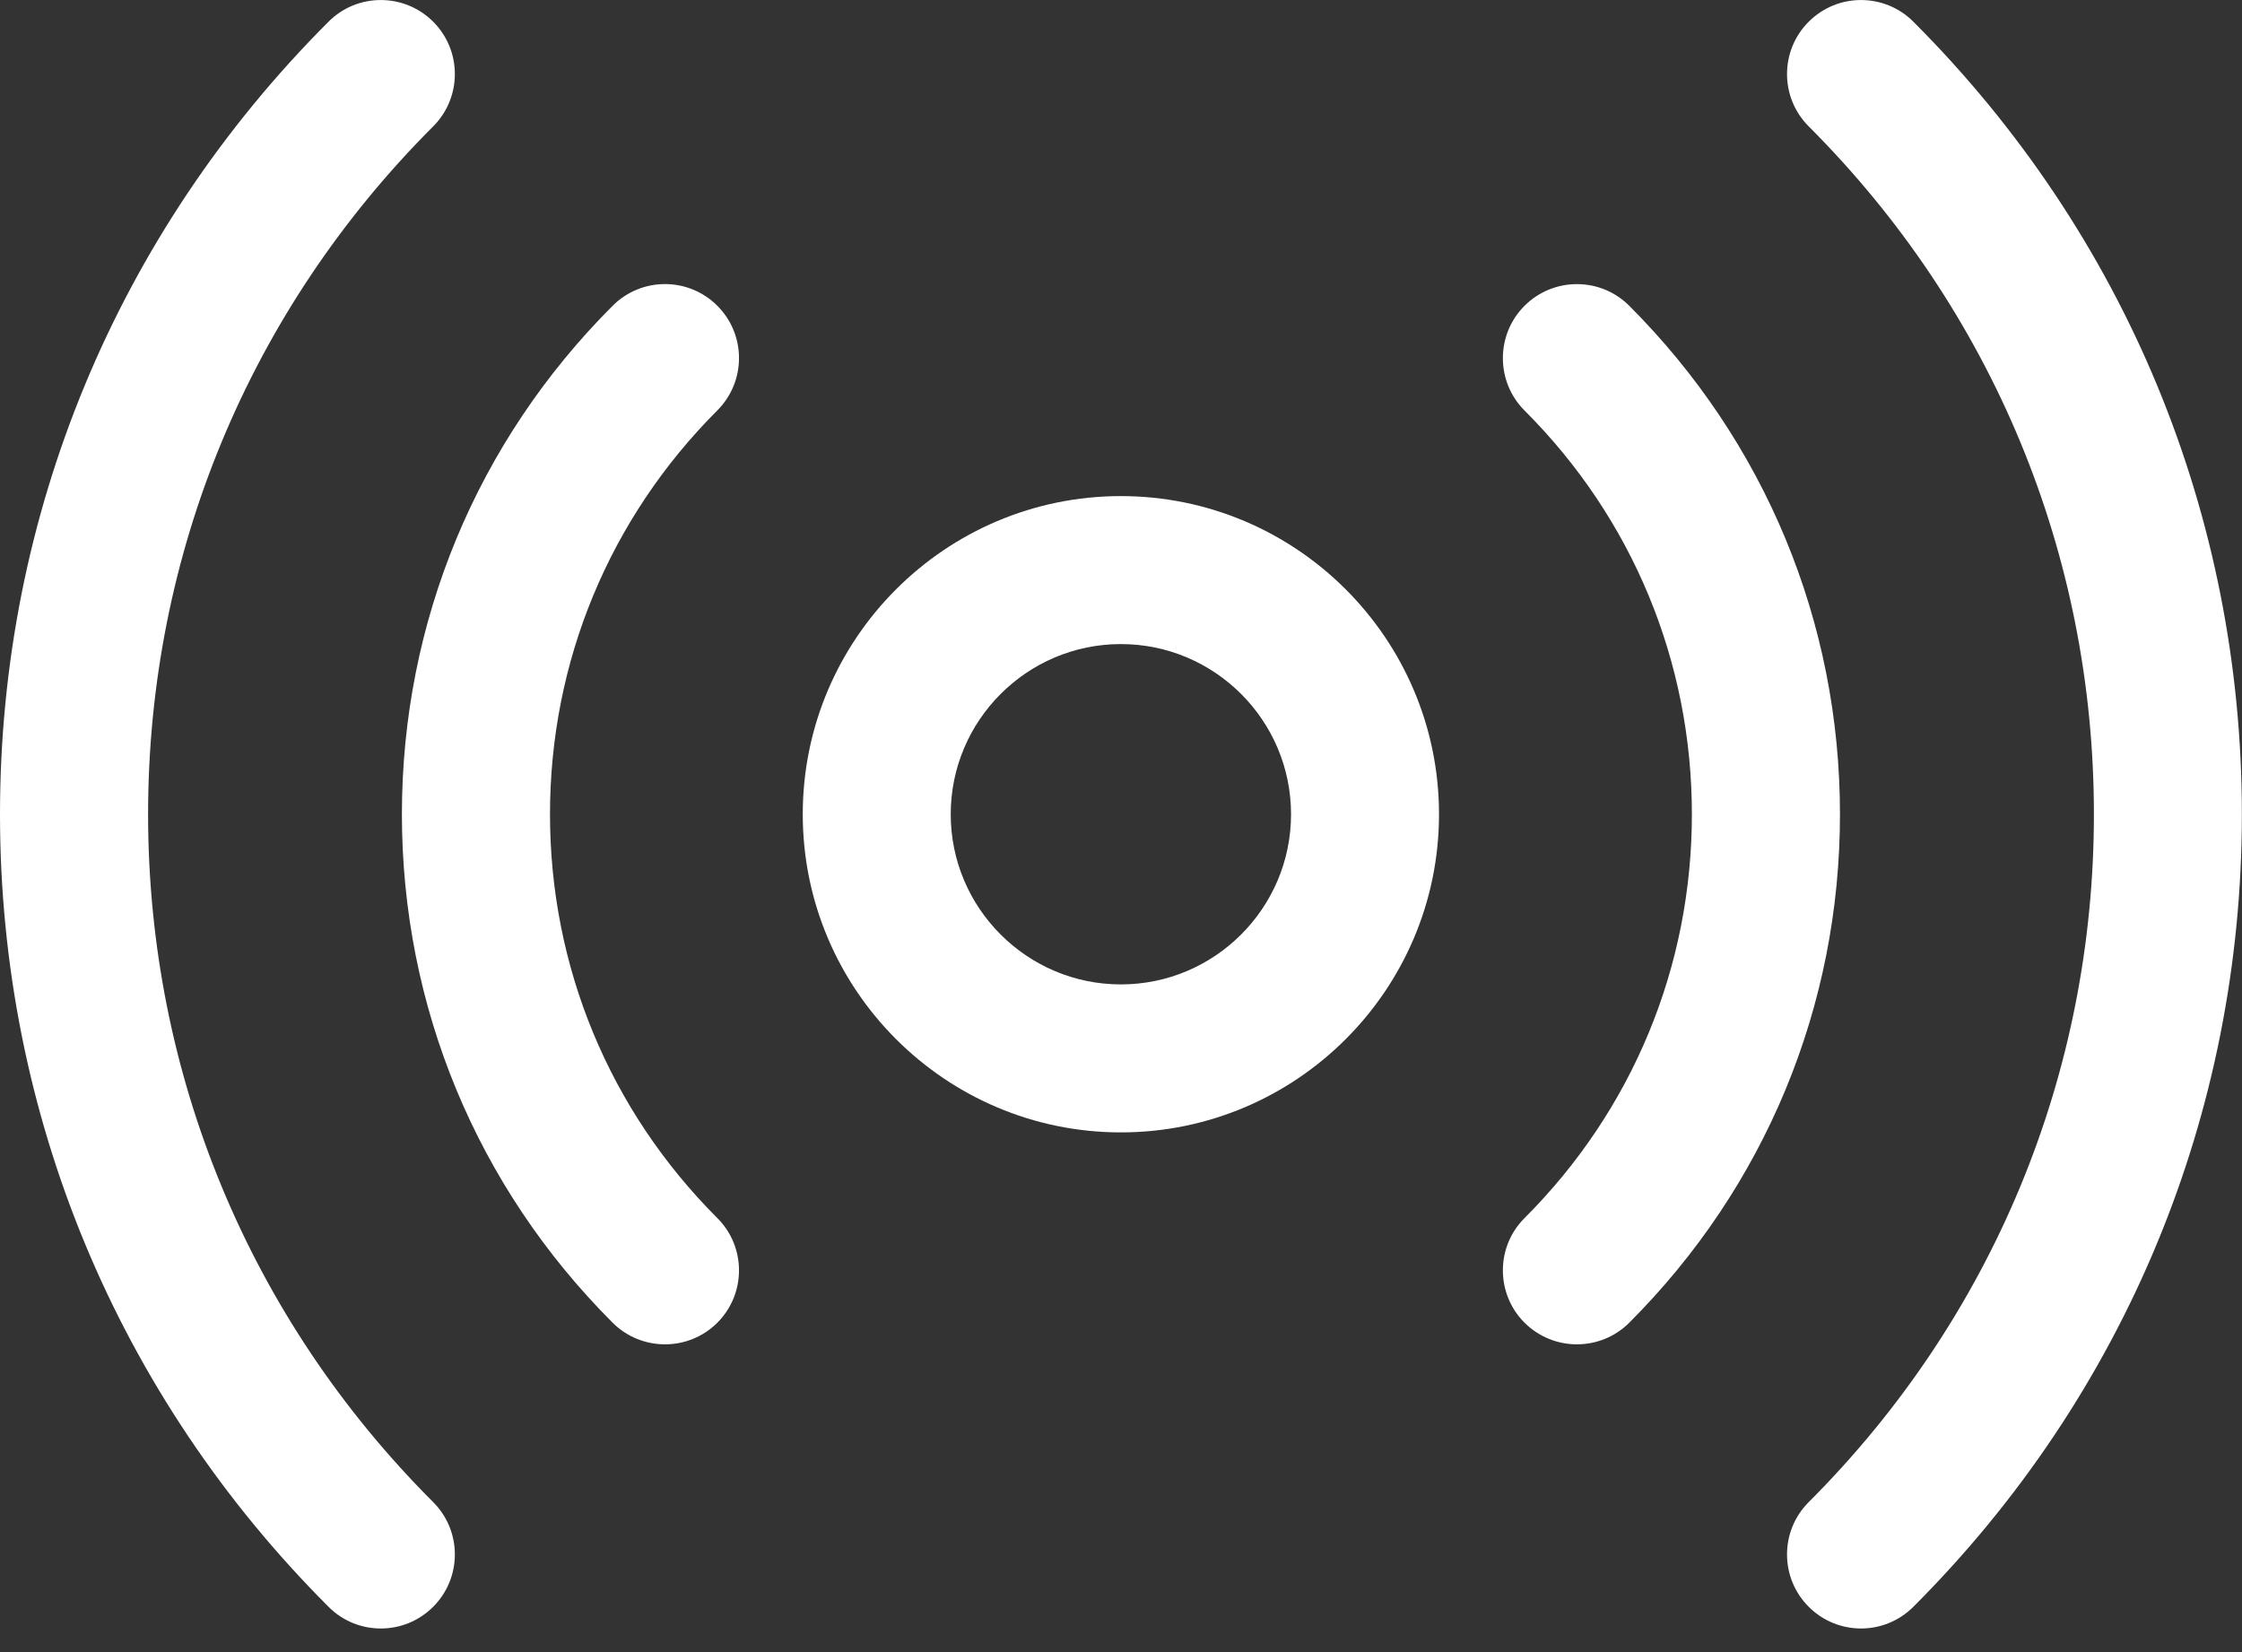
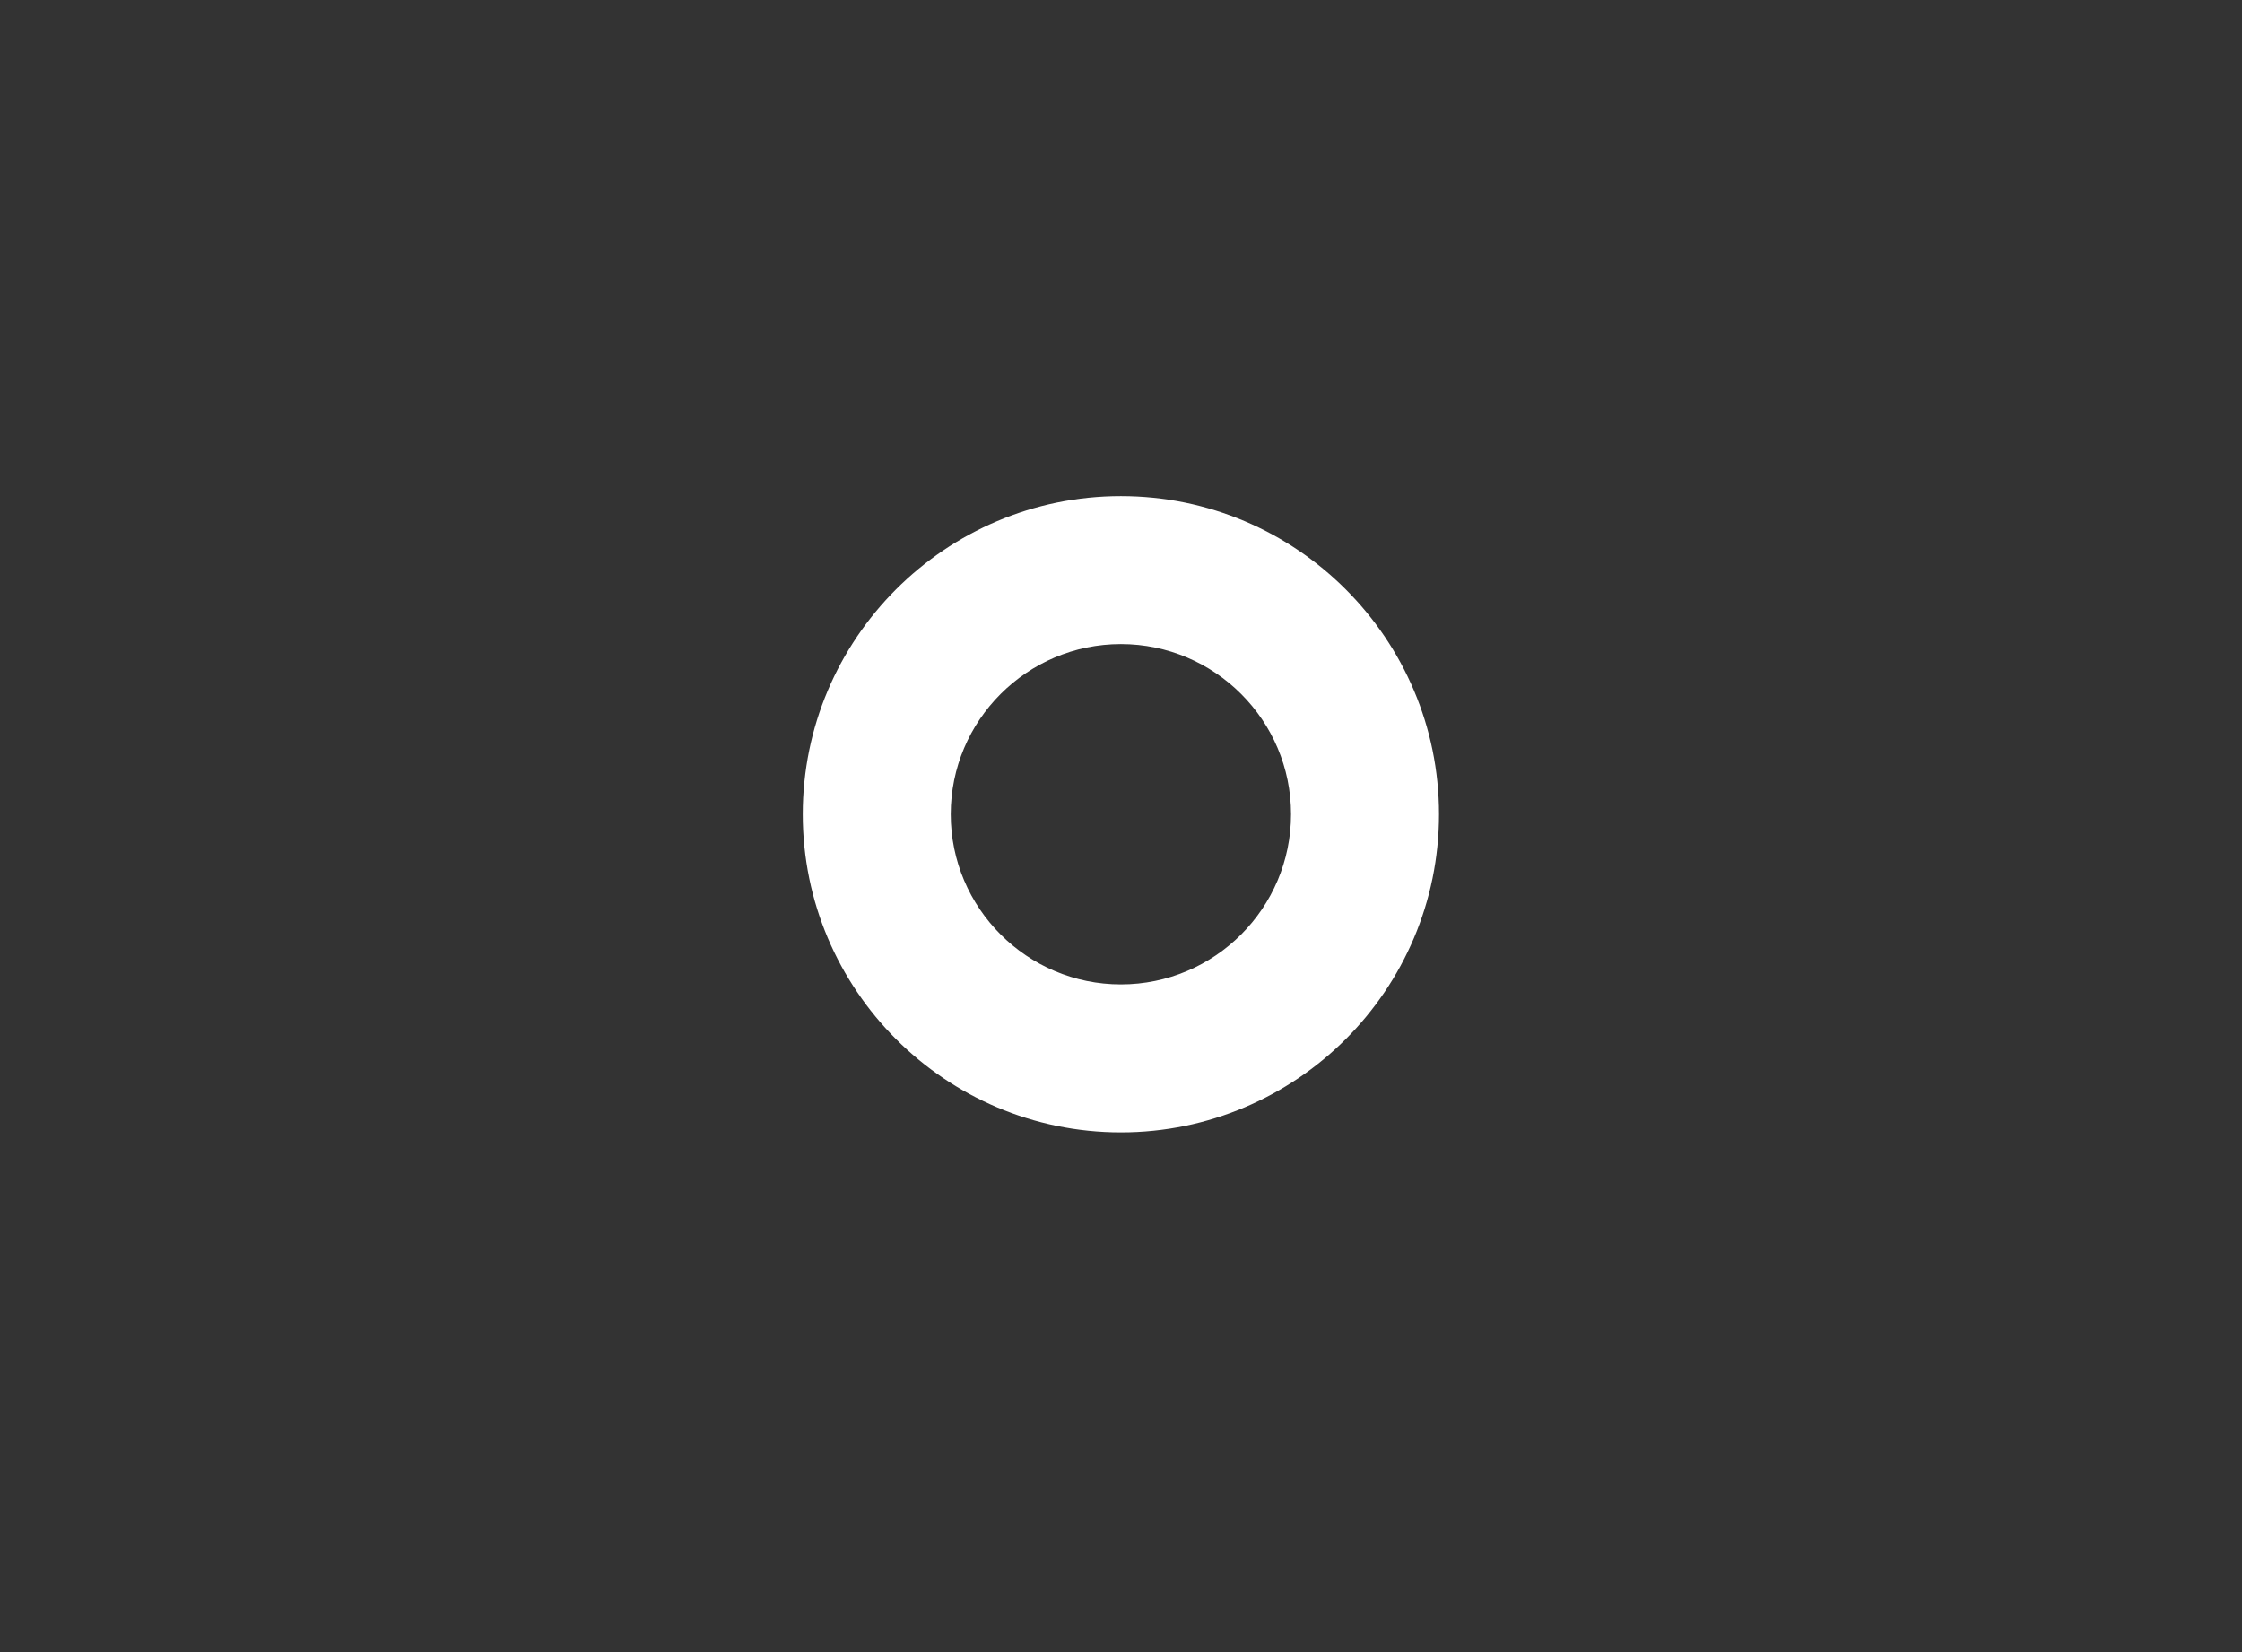
<svg xmlns="http://www.w3.org/2000/svg" width="19" height="14" viewBox="0 0 19 14" fill="none">
  <rect x="0" y="0" width="19" height="14" fill="#333333" stroke="none" />
  <path d="M9.499 4.204C8.012 4.204 6.803 5.413 6.803 6.9C6.803 8.387 8.012 9.596 9.499 9.596C10.986 9.596 12.195 8.387 12.195 6.9C12.195 5.413 10.986 4.204 9.499 4.204ZM9.499 8.342C8.704 8.342 8.057 7.695 8.057 6.9C8.057 6.105 8.704 5.458 9.499 5.458C10.294 5.458 10.941 6.105 10.941 6.9C10.941 7.695 10.294 8.342 9.499 8.342Z" fill="white" />
-   <path d="M6.079 2.591C5.834 2.346 5.437 2.346 5.192 2.591C4.04 3.743 3.406 5.273 3.406 6.9C3.406 8.527 4.04 10.057 5.192 11.209C5.314 11.331 5.475 11.392 5.636 11.392C5.796 11.392 5.957 11.331 6.079 11.209C6.324 10.964 6.324 10.566 6.079 10.322C5.164 9.407 4.661 8.192 4.661 6.9C4.661 5.608 5.164 4.393 6.079 3.478C6.324 3.233 6.324 2.836 6.079 2.591Z" fill="white" />
-   <path d="M1.255 6.9C1.255 4.699 2.113 2.629 3.671 1.071C3.916 0.826 3.916 0.429 3.671 0.184C3.426 -0.061 3.028 -0.061 2.784 0.184C0.989 1.979 0 4.364 0 6.9C0 9.436 0.989 11.821 2.784 13.616C2.906 13.739 3.067 13.8 3.227 13.8C3.388 13.8 3.548 13.739 3.671 13.616C3.916 13.371 3.916 12.974 3.671 12.729C2.113 11.171 1.255 9.101 1.255 6.9Z" fill="white" />
-   <path d="M13.807 2.591C13.562 2.346 13.165 2.347 12.92 2.591C12.675 2.836 12.675 3.234 12.92 3.479C13.835 4.393 14.338 5.608 14.338 6.9C14.338 8.192 13.835 9.407 12.92 10.322C12.675 10.566 12.675 10.964 12.92 11.209C13.043 11.331 13.203 11.392 13.364 11.392C13.524 11.392 13.685 11.331 13.807 11.209C14.959 10.057 15.593 8.527 15.593 6.9C15.593 5.273 14.959 3.743 13.807 2.591Z" fill="white" />
-   <path d="M16.215 0.184C15.97 -0.061 15.573 -0.061 15.328 0.184C15.083 0.429 15.083 0.826 15.328 1.071C16.886 2.629 17.745 4.699 17.745 6.9C17.745 9.101 16.886 11.171 15.328 12.729C15.083 12.974 15.083 13.371 15.328 13.616C15.451 13.739 15.611 13.8 15.772 13.8C15.932 13.8 16.093 13.738 16.215 13.616C18.01 11.821 18.999 9.436 18.999 6.9C18.999 4.364 18.01 1.979 16.215 0.184Z" fill="white" />
</svg>